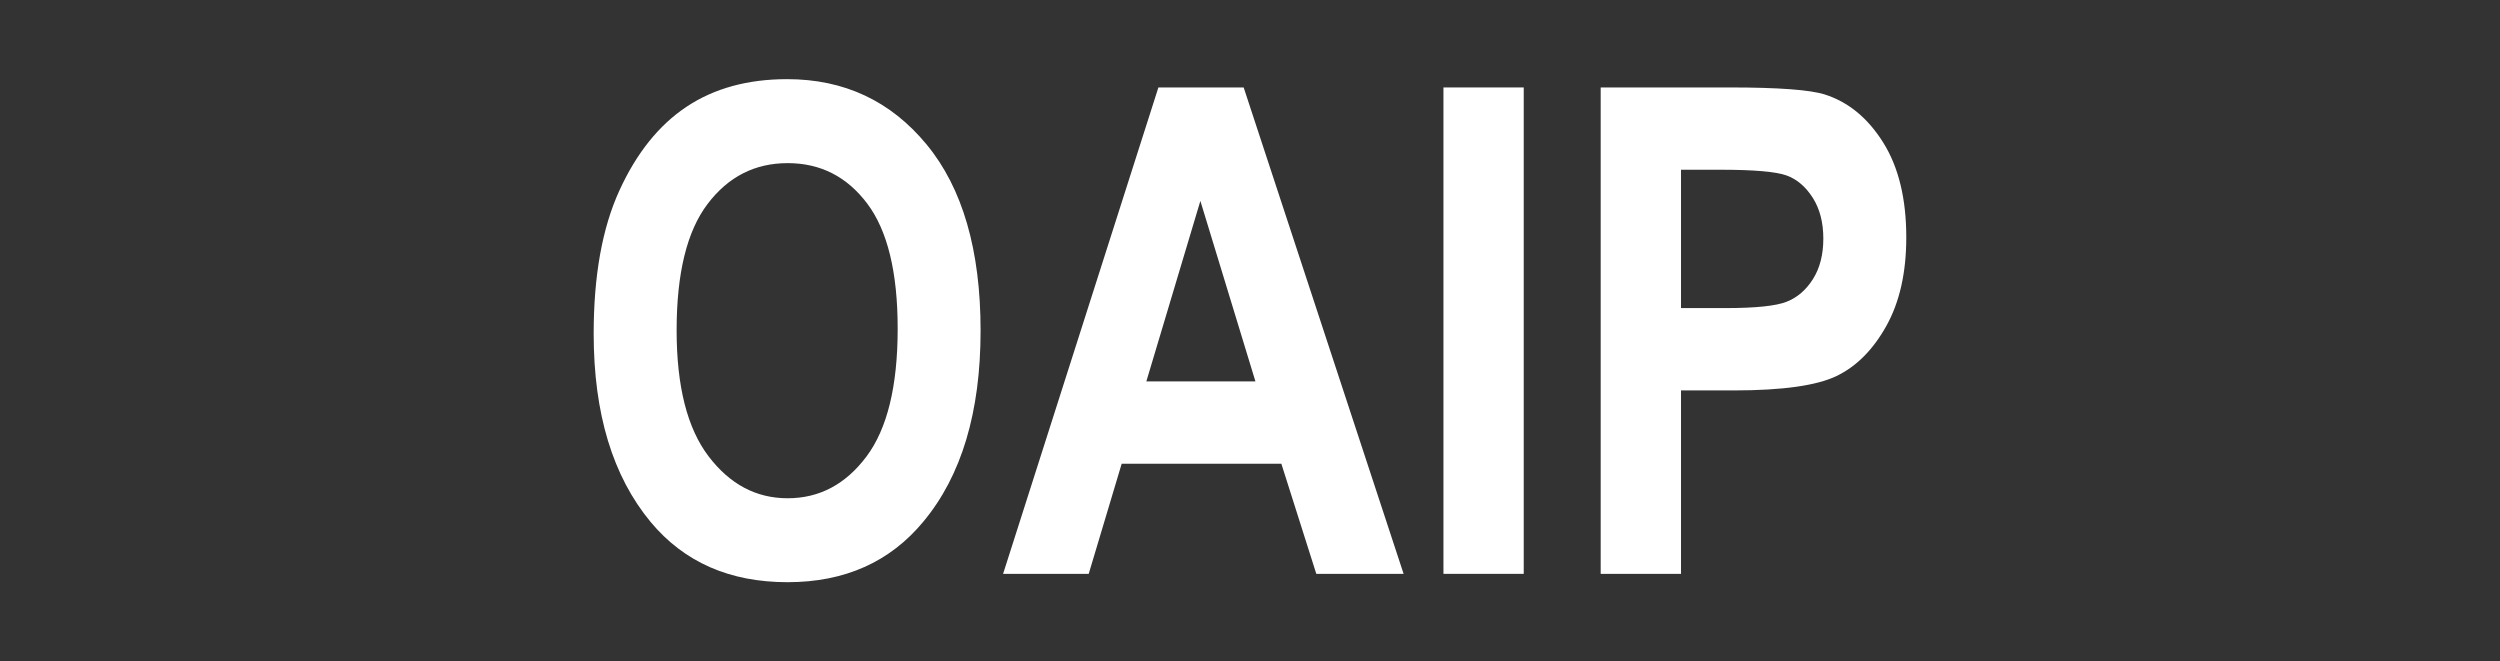
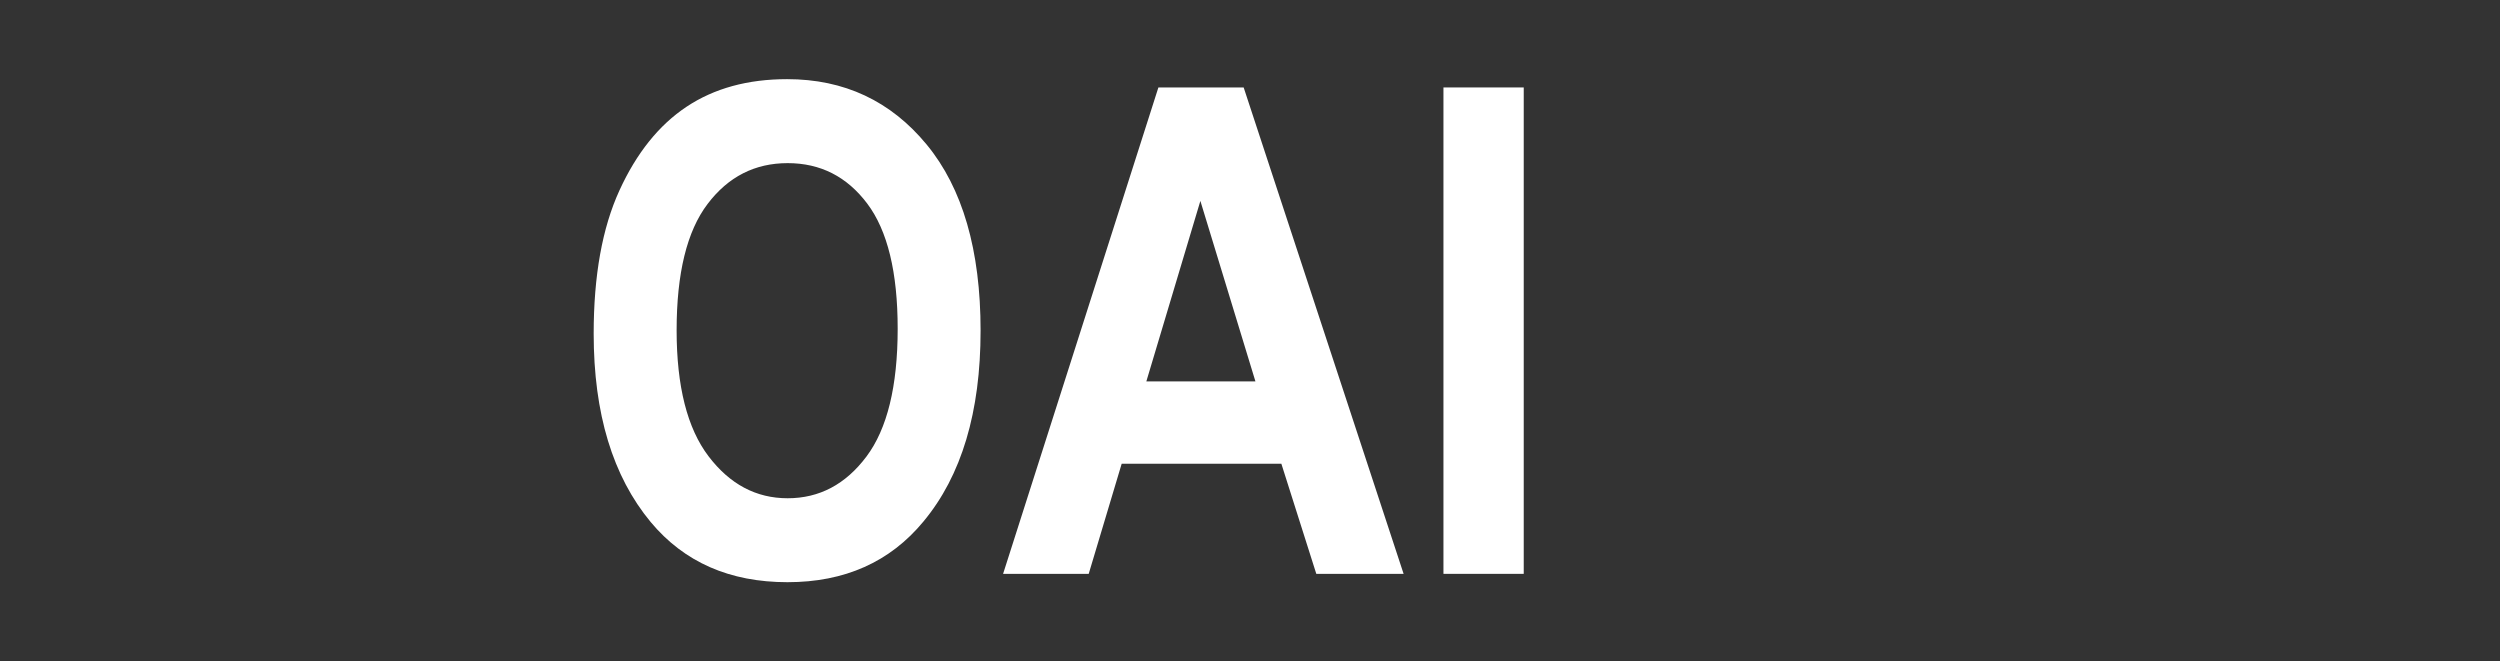
<svg xmlns="http://www.w3.org/2000/svg" version="1.1" x="0px" y="0px" viewBox="0 0 533.46 141.12" style="enable-background:new 0 0 533.46 141.12;" xml:space="preserve">
  <rect x="0" y="0" width="533.46" height="141.12" fill="#333333" stroke="none" />
  <style type="text/css">
	.st0{fill:#FFFFFF;}
</style>
  <g id="Capa_2">
</g>
  <g id="Capa_1">
</g>
  <g id="Capa_3">
    <g>
      <path class="st0" d="M126.68,71.2c0-12.37,1.83-22.55,5.49-30.55c3.66-8,8.44-13.96,14.34-17.88c5.9-3.92,13.05-5.88,21.45-5.88    c12.18,0,22.1,4.65,29.77,13.95c7.67,9.3,11.51,22.54,11.51,39.72c0,17.37-4.06,30.94-12.18,40.71    c-7.13,8.64-16.8,12.96-29.03,12.96c-12.32,0-22.04-4.27-29.17-12.82C130.74,101.64,126.68,88.24,126.68,71.2z M144.38,70.49    c0,11.94,2.27,20.9,6.81,26.87c4.54,5.97,10.16,8.96,16.88,8.96c6.76,0,12.36-2.96,16.81-8.89c4.44-5.92,6.67-15.02,6.67-27.29    c0-12.04-2.16-20.93-6.49-26.69c-4.33-5.76-9.99-8.64-16.98-8.64c-7,0-12.69,2.9-17.09,8.71    C146.58,49.32,144.38,58.31,144.38,70.49z" />
      <path class="st0" d="M299.51,122.46h-18.63l-7.46-23.51h-34.07l-7.04,23.51h-18.27l33.14-103.79h18.2L299.51,122.46z     M267.89,81.39l-11.75-38.52l-11.53,38.52H267.89z" />
      <path class="st0" d="M308.01,122.46V18.66h17.13v103.79H308.01z" />
-       <path class="st0" d="M341.56,122.46V18.66h27.61c10.29,0,17.02,0.5,20.18,1.49c5.05,1.6,9.22,5.03,12.5,10.27    c3.28,5.24,4.92,11.99,4.92,20.25c0,7.5-1.42,13.79-4.25,18.87c-2.83,5.08-6.37,8.64-10.62,10.69    c-4.25,2.05-11.56,3.08-21.95,3.08H358.7v39.15H341.56z M358.7,36.22v29.52h9.51c6.39,0,10.73-0.45,13.02-1.35    c2.29-0.9,4.17-2.52,5.64-4.86s2.2-5.22,2.2-8.62c0-3.45-0.76-6.36-2.27-8.73c-1.51-2.36-3.38-3.95-5.61-4.75    s-6.93-1.21-14.12-1.21H358.7z" />
    </g>
  </g>
</svg>